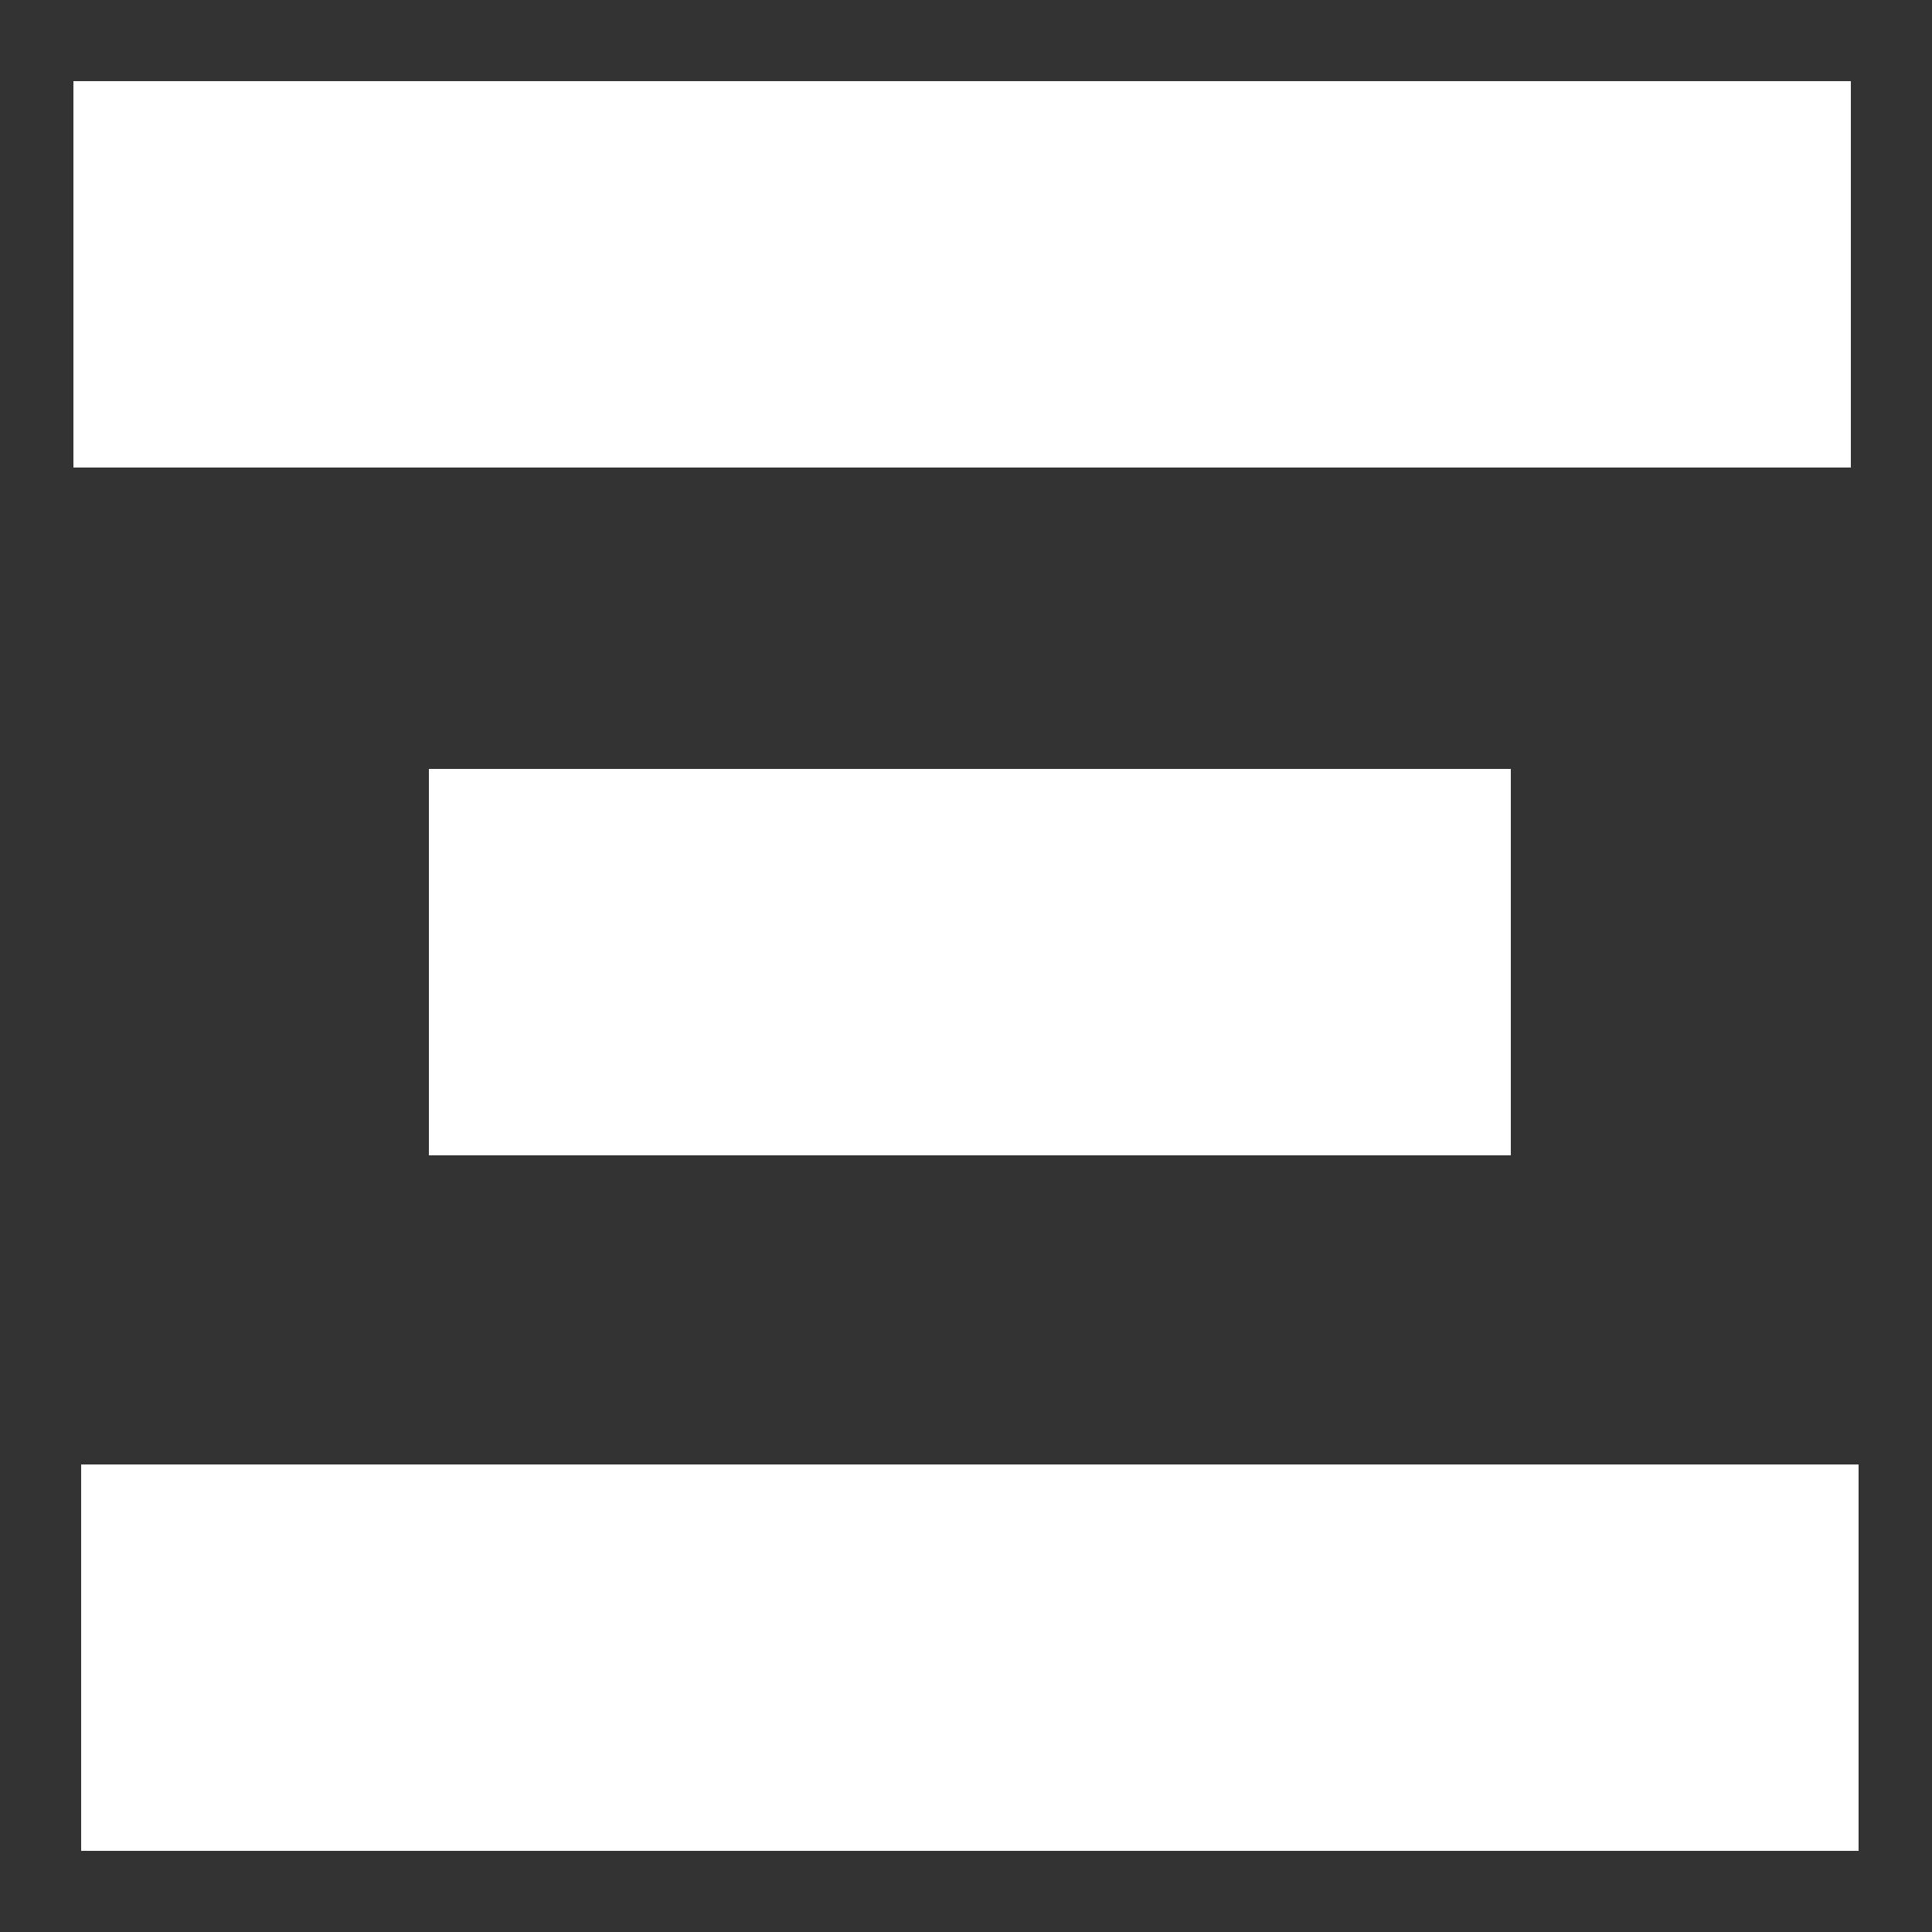
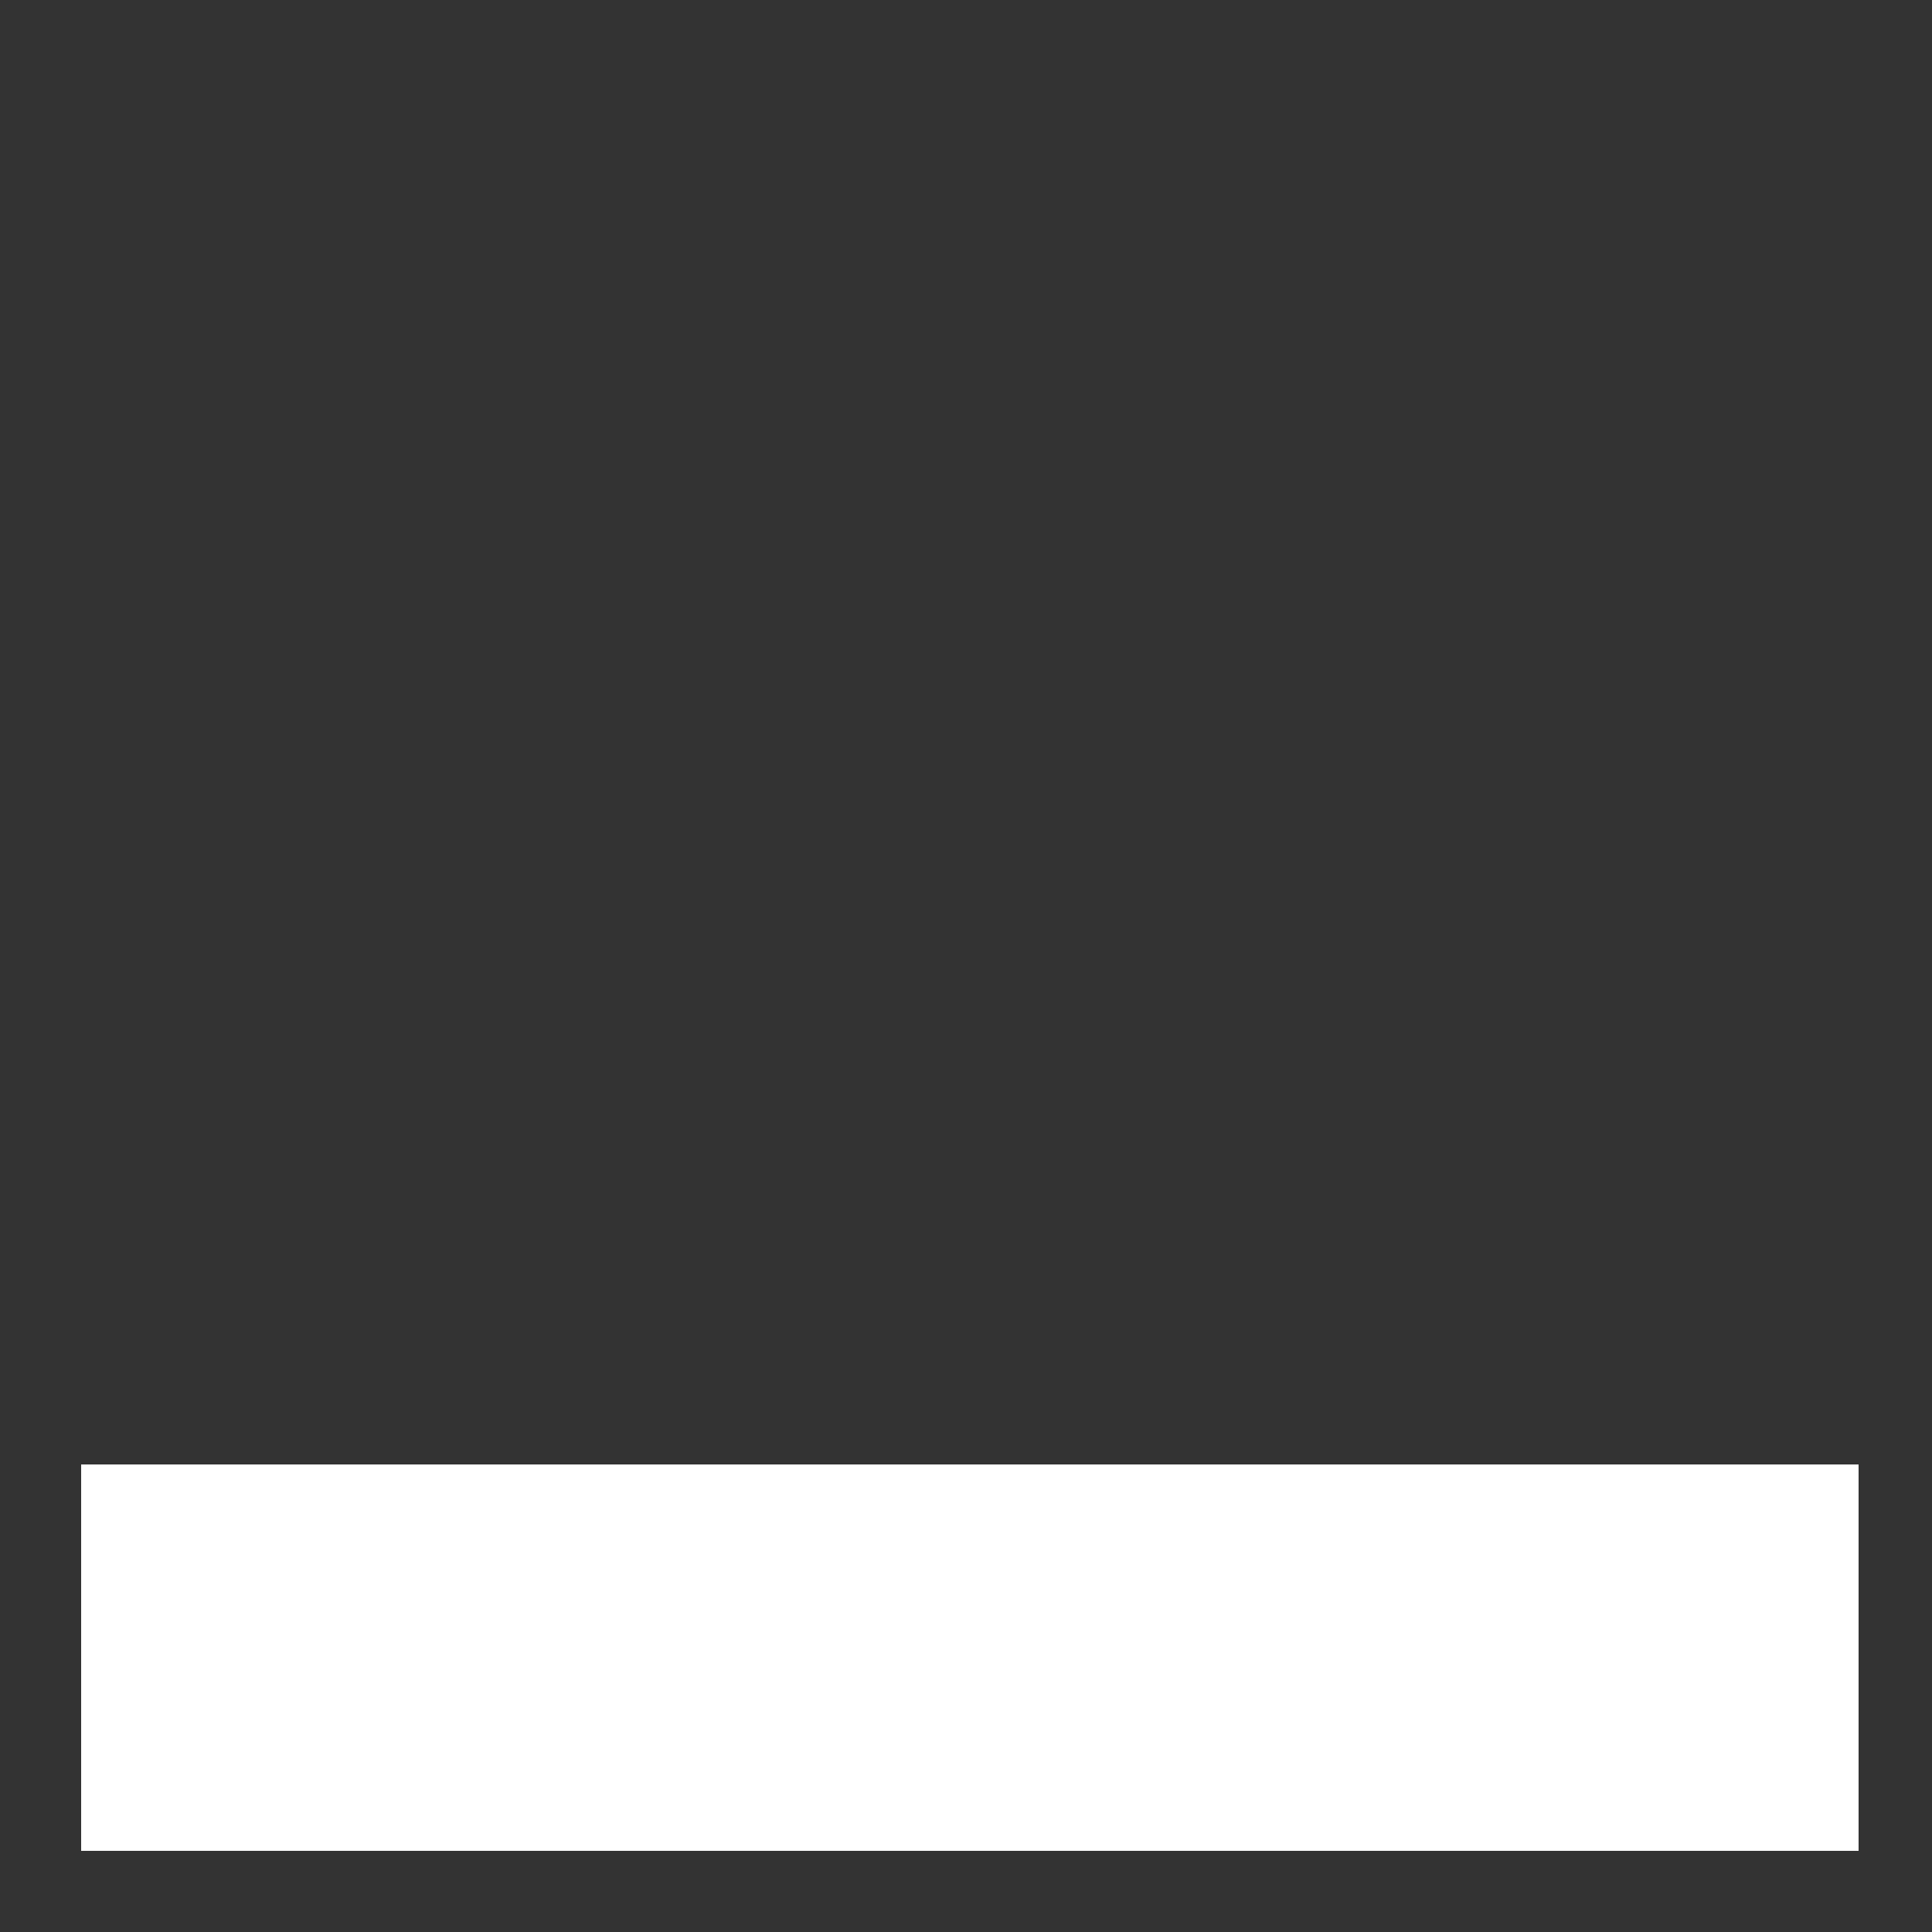
<svg xmlns="http://www.w3.org/2000/svg" version="1.1" id="Layer_1" x="0px" y="0px" viewBox="0 0 100 100" style="enable-background:new 0 0 100 100;" xml:space="preserve">
  <rect x="0" y="0" width="100" height="100" fill="#333333" stroke="none" />
  <style type="text/css">
	.st0{fill:none;stroke:#FFFFFF;stroke-miterlimit:10;}
	.st1{fill:none;stroke:#FFFFFF;stroke-width:20;stroke-linecap:square;stroke-miterlimit:10;}
</style>
-   <path class="st0" d="M13.8,14.2" />
-   <line class="st1" x1="85.8" y1="14.2" x2="13.8" y2="14.2" />
-   <line class="st1" x1="32.2" y1="49.8" x2="68.2" y2="49.8" />
  <line class="st1" x1="14.2" y1="85.8" x2="86.2" y2="85.8" />
</svg>